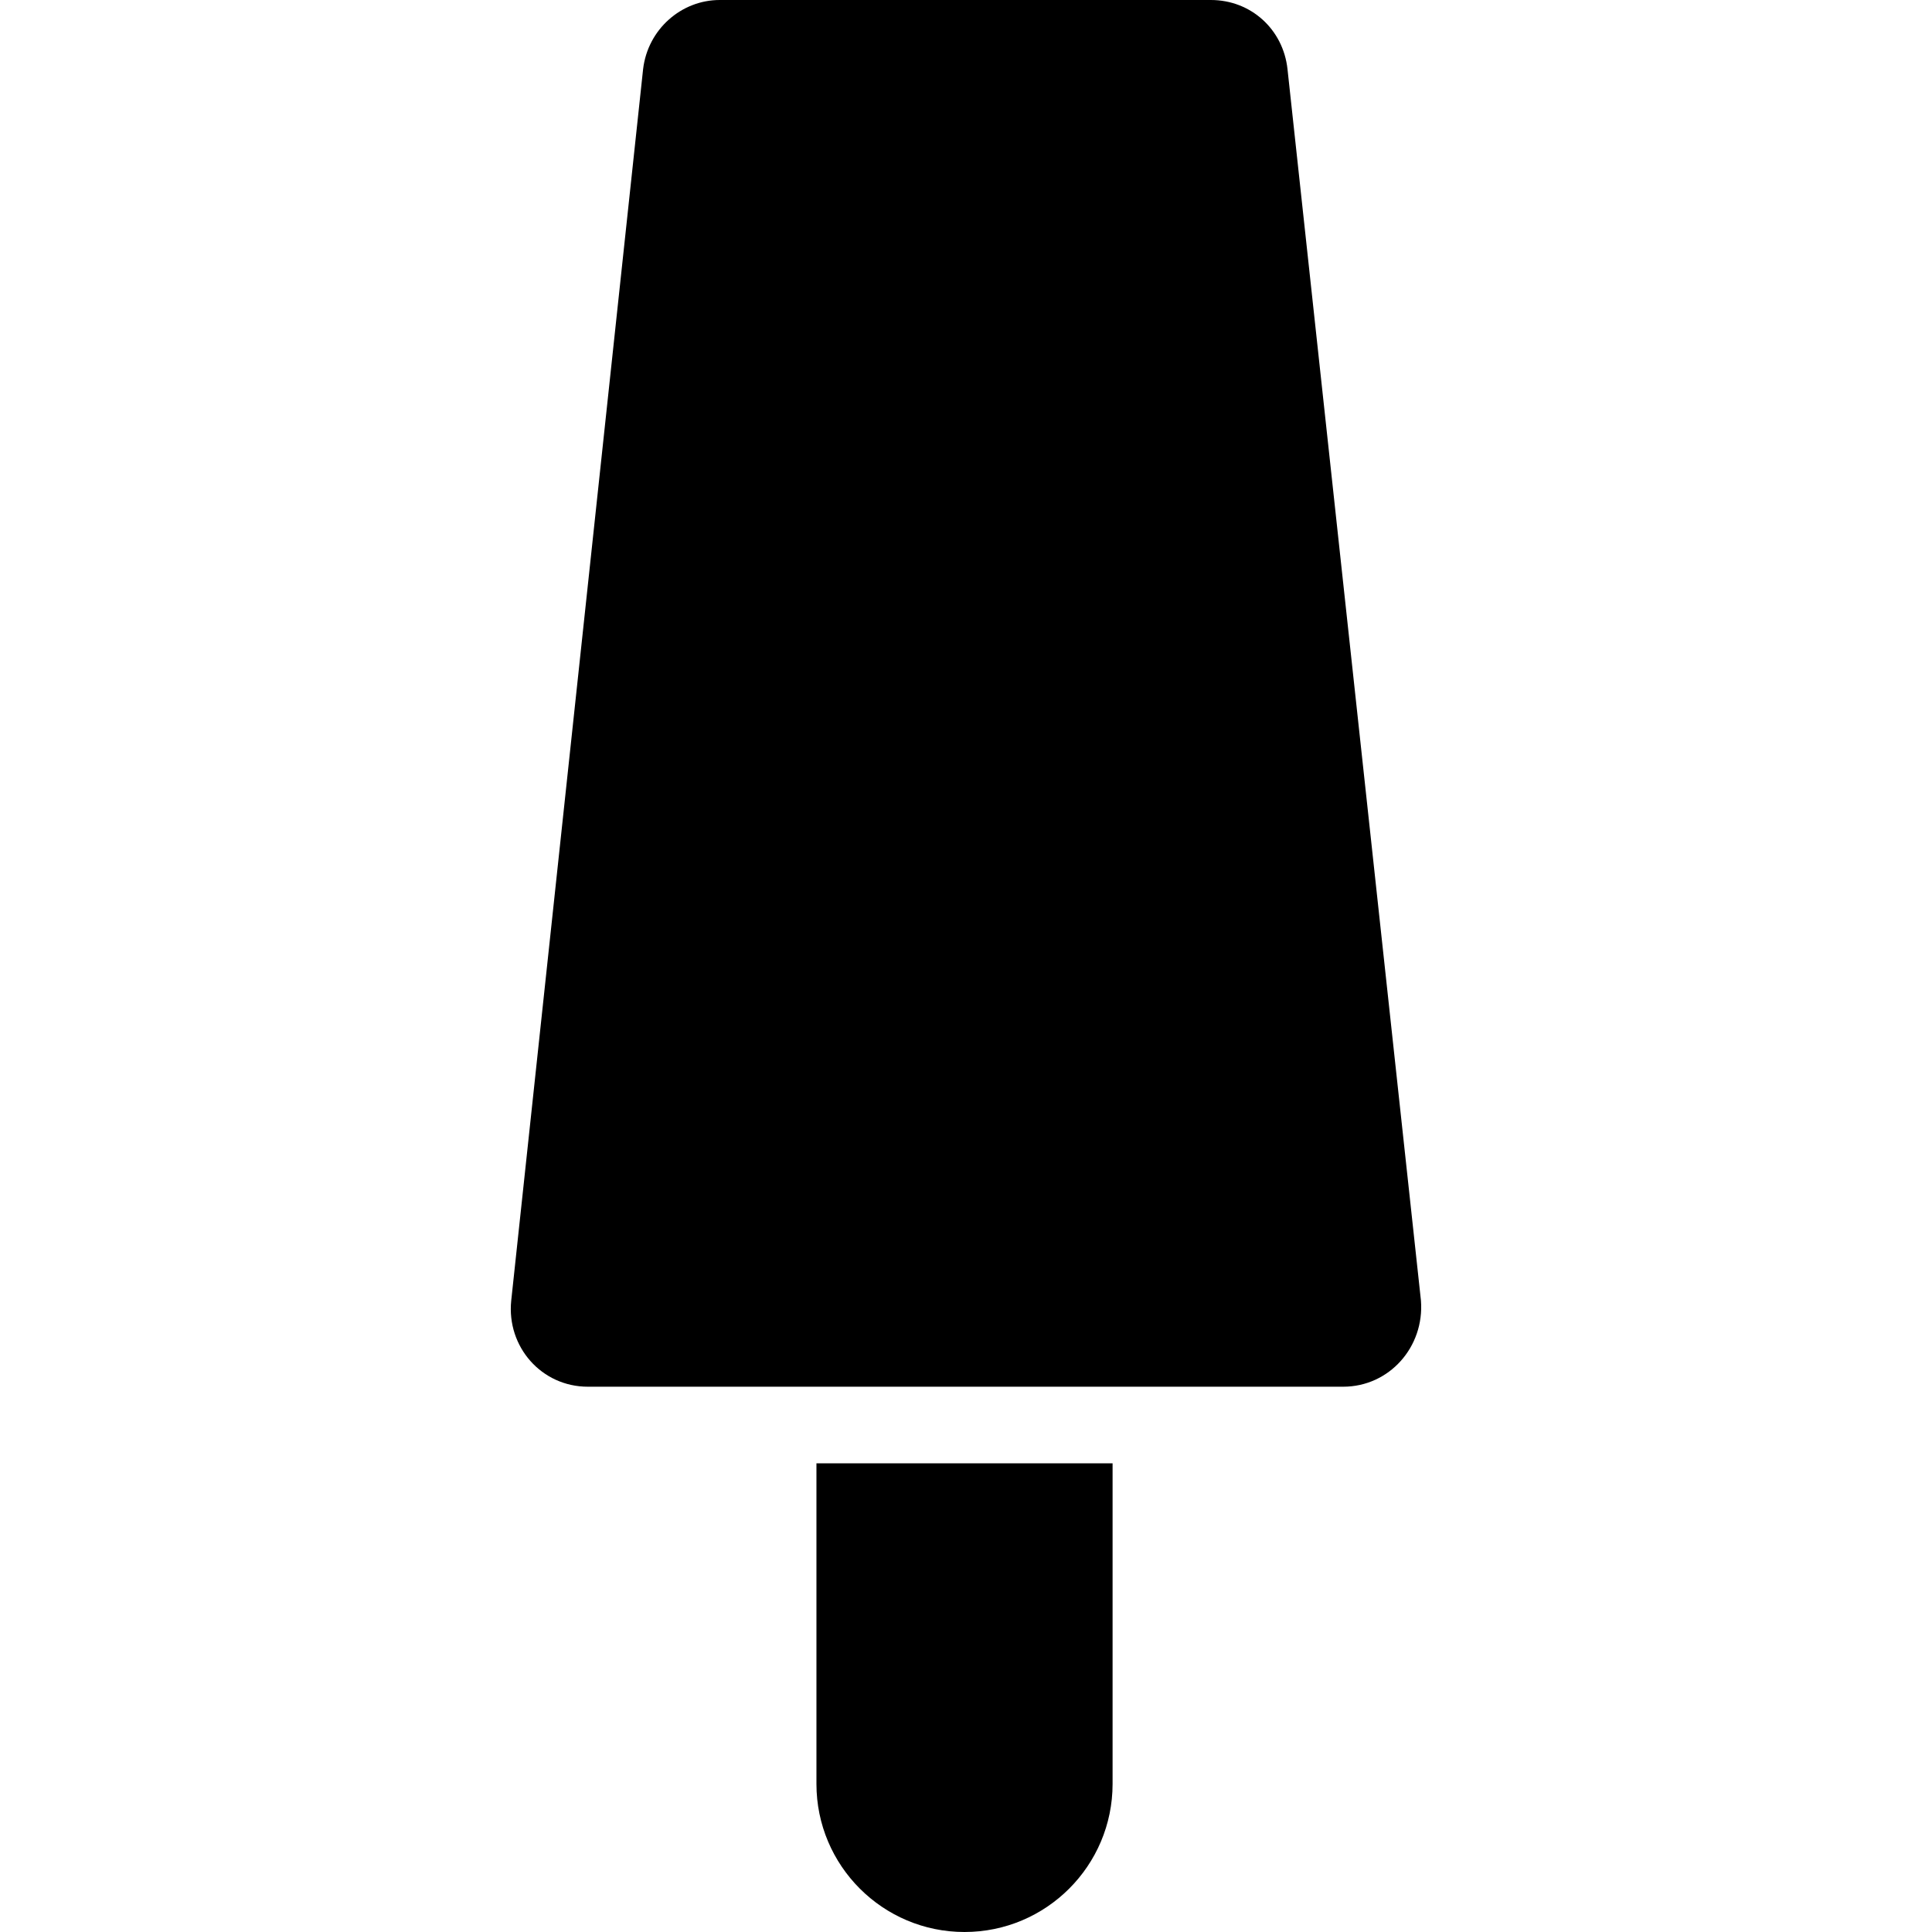
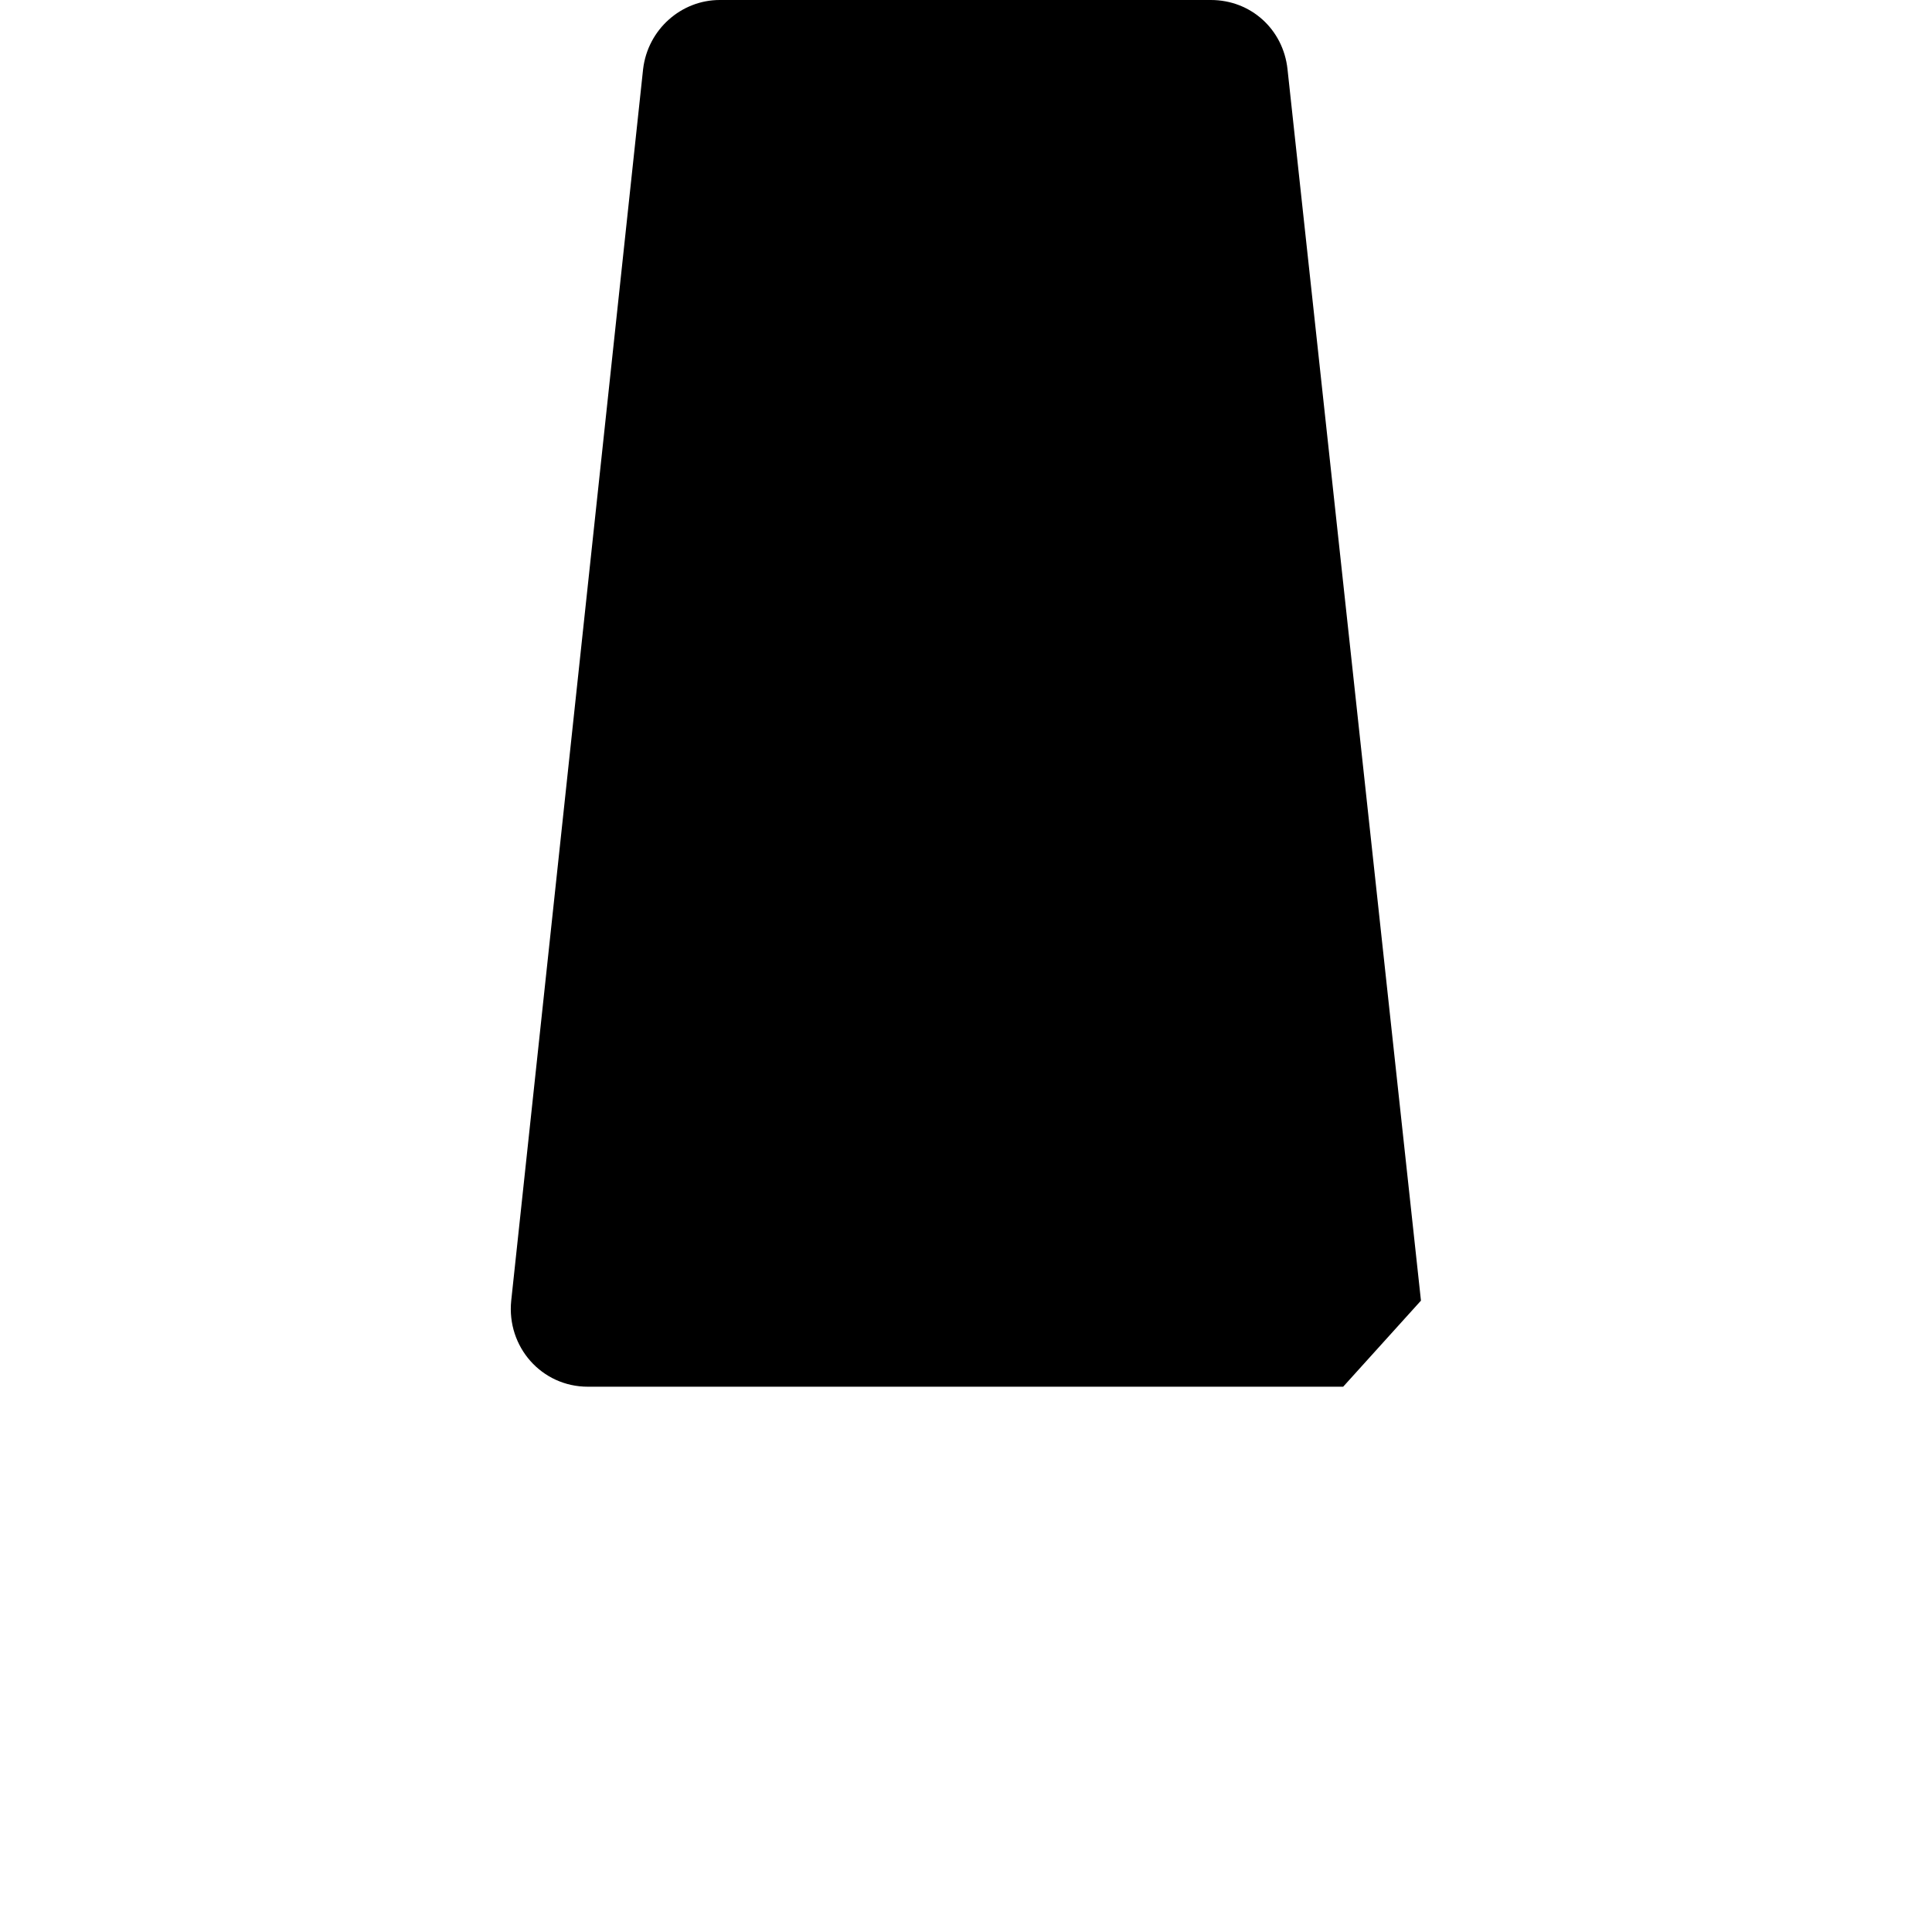
<svg xmlns="http://www.w3.org/2000/svg" fill="#000000" height="800px" width="800px" version="1.1" id="Capa_1" viewBox="0 0 489.3 489.3" xml:space="preserve">
  <g>
    <g>
      <g>
-         <path d="M340.173,351.2h-191.3c-11.7,0-20.6-10.1-19.4-21.8l33.4-311.9c1.2-10.1,9.7-17.5,19.4-17.5h124.4     c10.1,0,18.3,7.4,19.4,17.5l33.8,311.9C360.773,341.1,351.873,351.2,340.173,351.2z" />
-         <path d="M206.773,370.6v81.2c0,20.7,16.8,37.5,37.5,37.5l0,0c20.7,0,37.5-16.8,37.5-37.5v-81.2H206.773z" />
+         <path d="M340.173,351.2h-191.3c-11.7,0-20.6-10.1-19.4-21.8l33.4-311.9c1.2-10.1,9.7-17.5,19.4-17.5h124.4     c10.1,0,18.3,7.4,19.4,17.5l33.8,311.9z" />
      </g>
    </g>
  </g>
</svg>